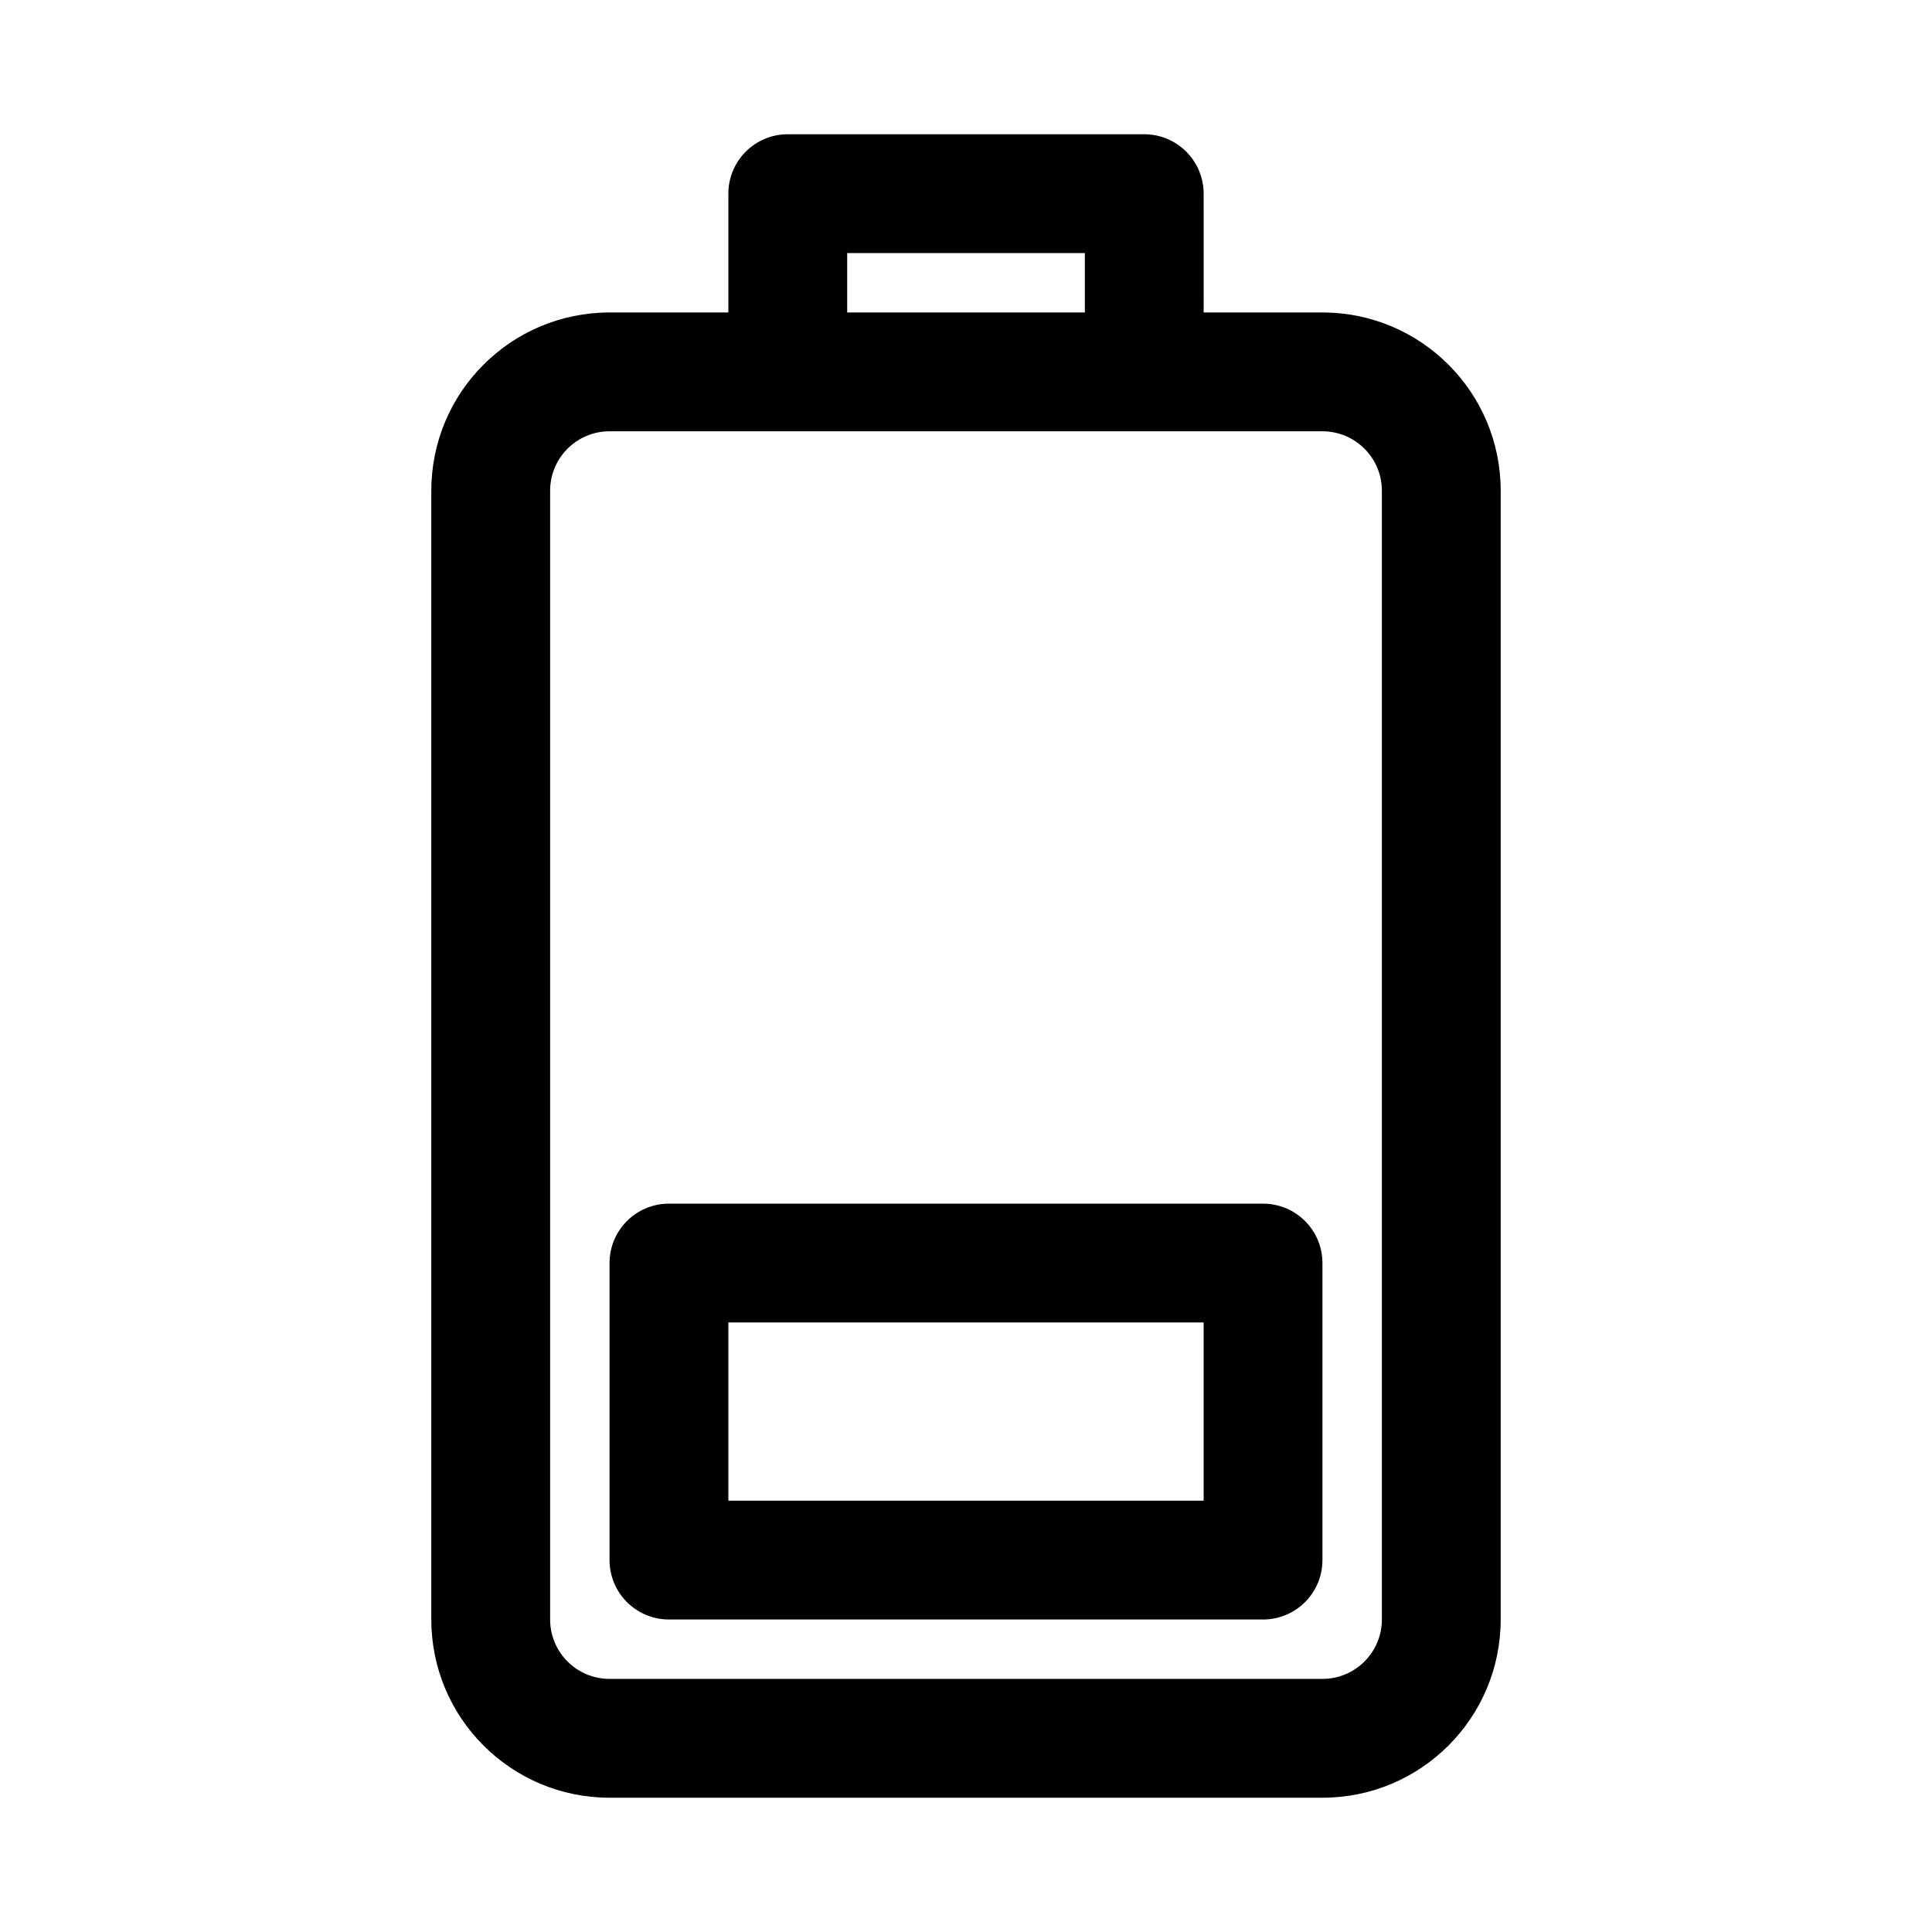
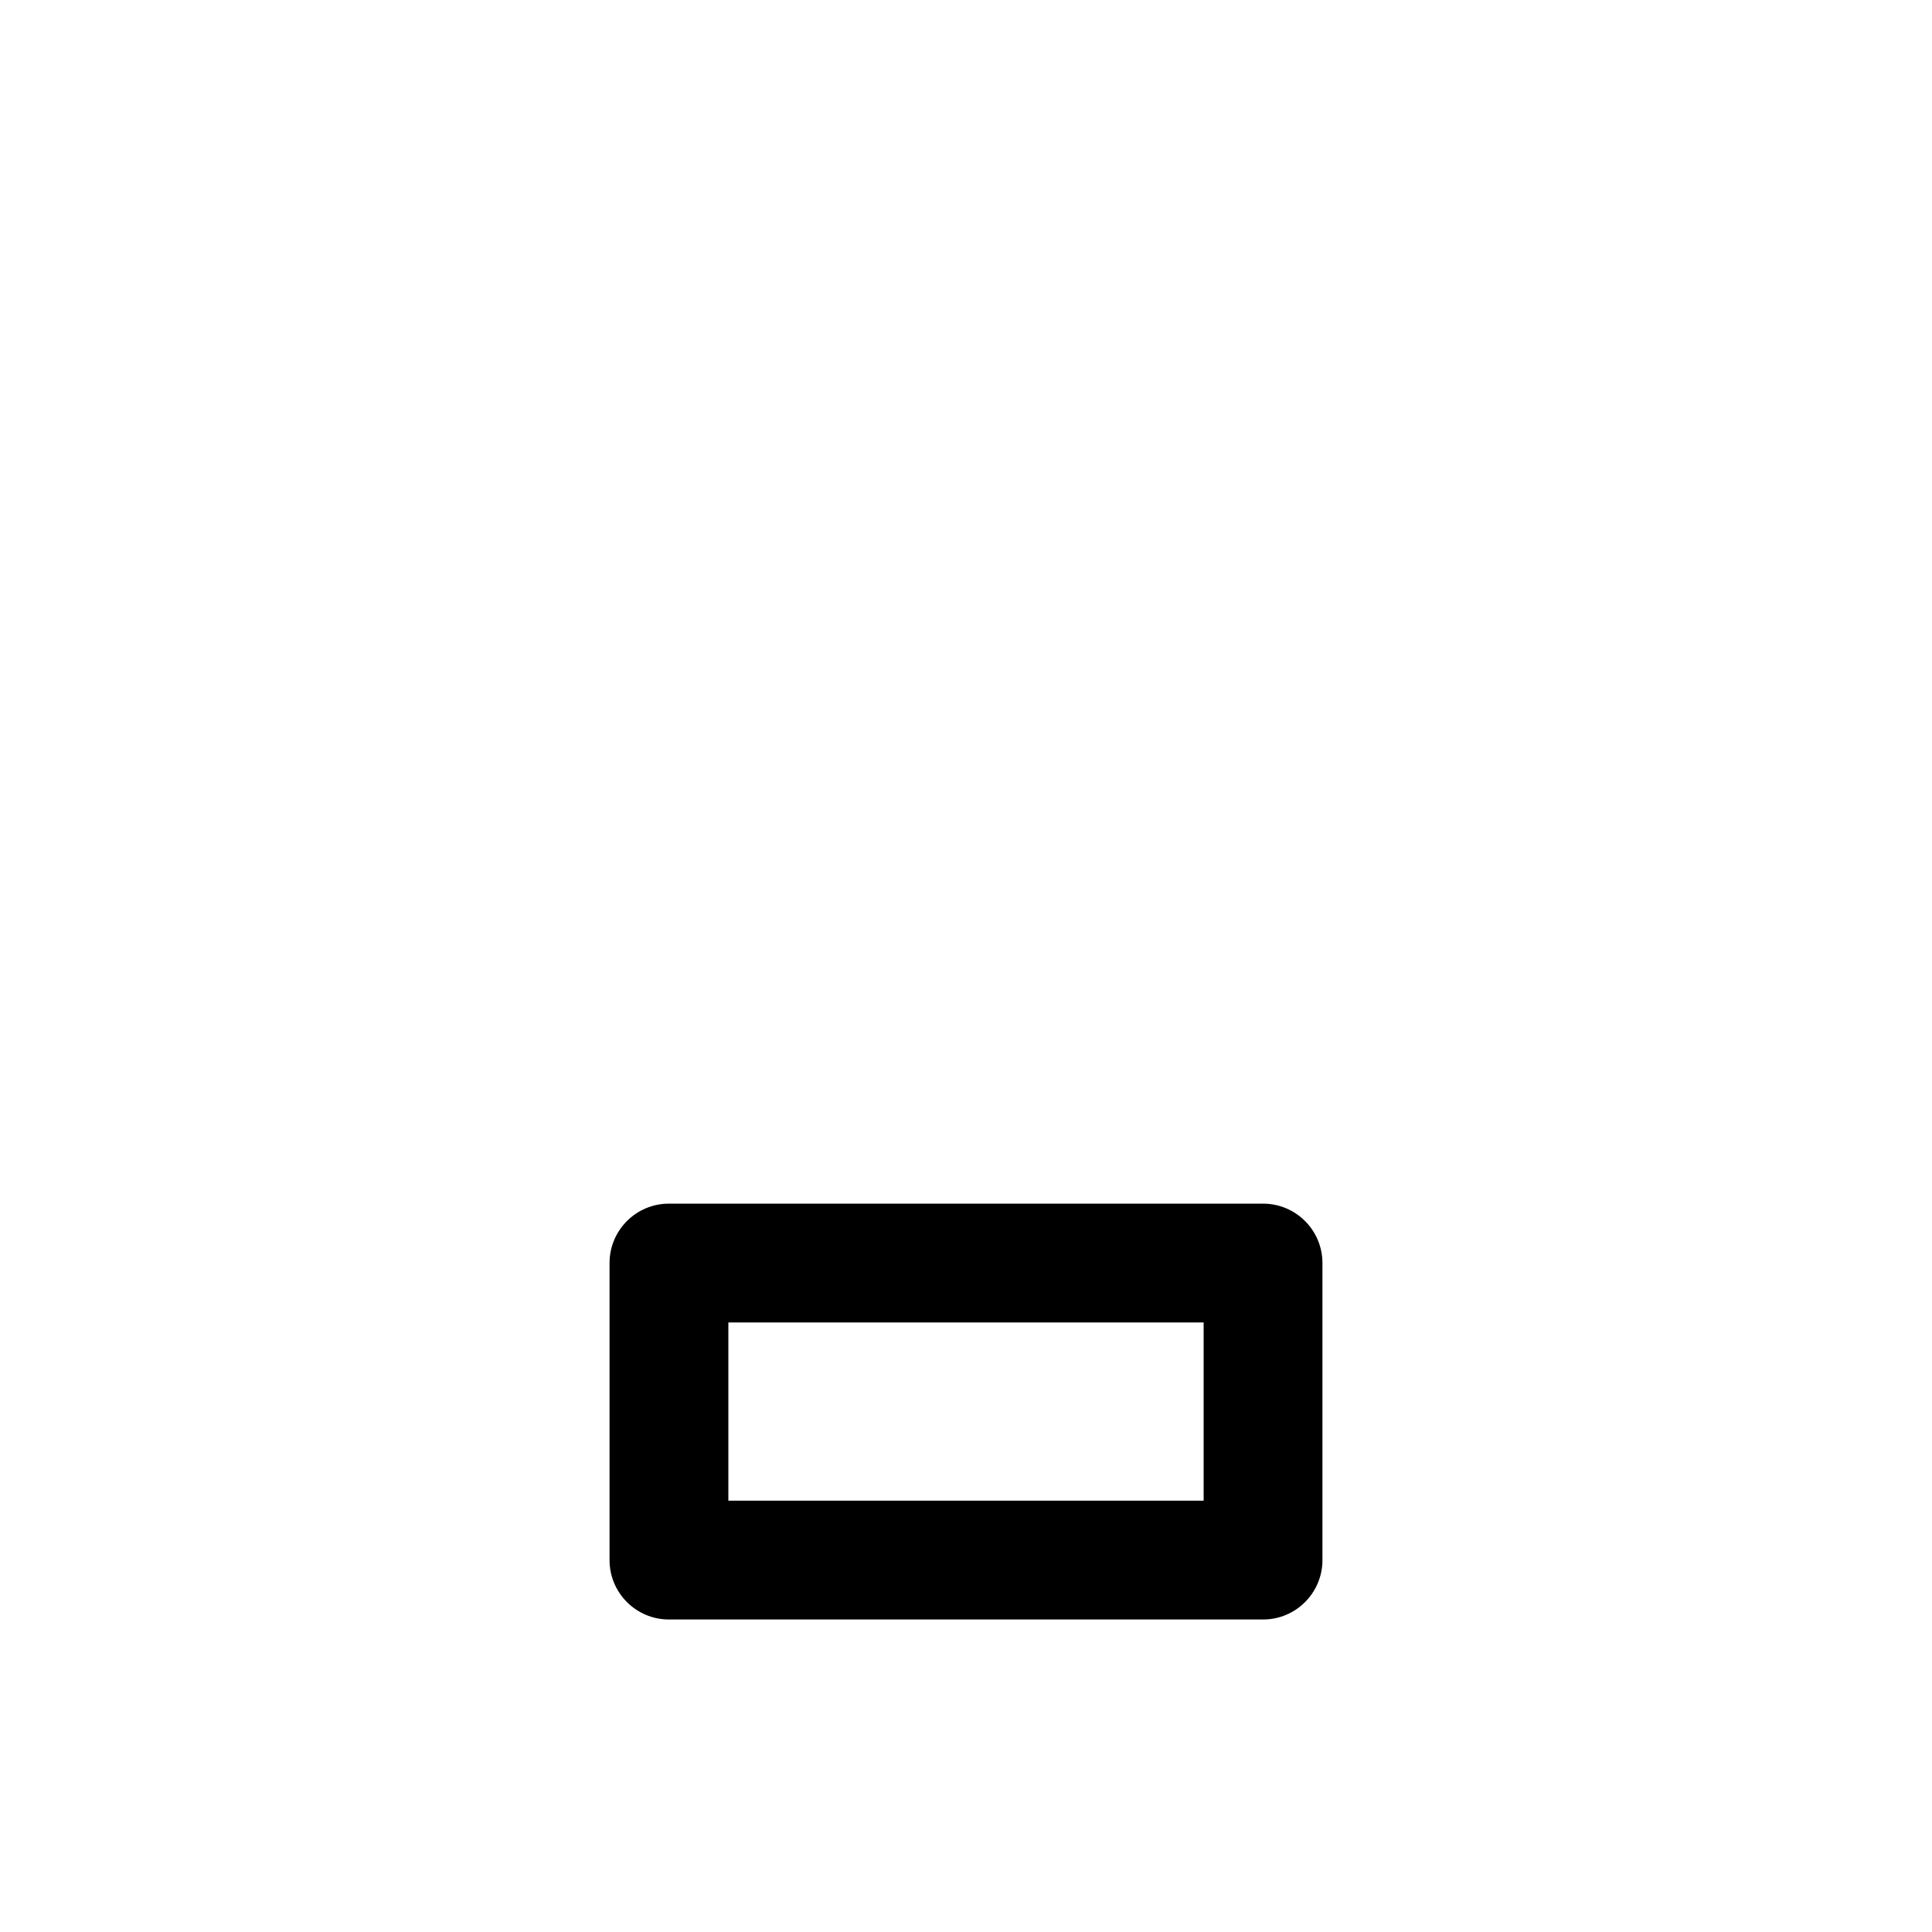
<svg xmlns="http://www.w3.org/2000/svg" fill="#000000" width="800px" height="800px" version="1.1" viewBox="144 144 512 512">
  <g fill-rule="evenodd">
    <path d="m494.46 478.72c0-8.695-7.047-15.742-15.742-15.742h-157.44c-8.695 0-15.742 7.047-15.742 15.742v78.719c0 8.695 7.047 15.746 15.742 15.746h157.44c8.695 0 15.742-7.051 15.742-15.746zm-31.484 15.742v47.234h-125.95v-47.234z" />
-     <path d="m462.98 226.81h31.484c26.09 0 47.234 21.148 47.234 47.234v299.14c0 26.086-21.145 47.23-47.234 47.23h-188.93c-26.086 0-47.234-21.145-47.234-47.23v-299.14c0-26.086 21.148-47.234 47.234-47.234h31.488v-31.488c0-8.695 7.047-15.742 15.742-15.742h94.465c8.695 0 15.746 7.047 15.746 15.742zm-31.488 0v-15.742h-62.977v15.742zm62.973 31.488c8.699 0 15.746 7.051 15.746 15.746v299.14c0 8.695-7.047 15.742-15.746 15.742h-188.93c-8.695 0-15.746-7.047-15.746-15.742v-299.14c0-8.695 7.051-15.746 15.746-15.746z" />
  </g>
</svg>